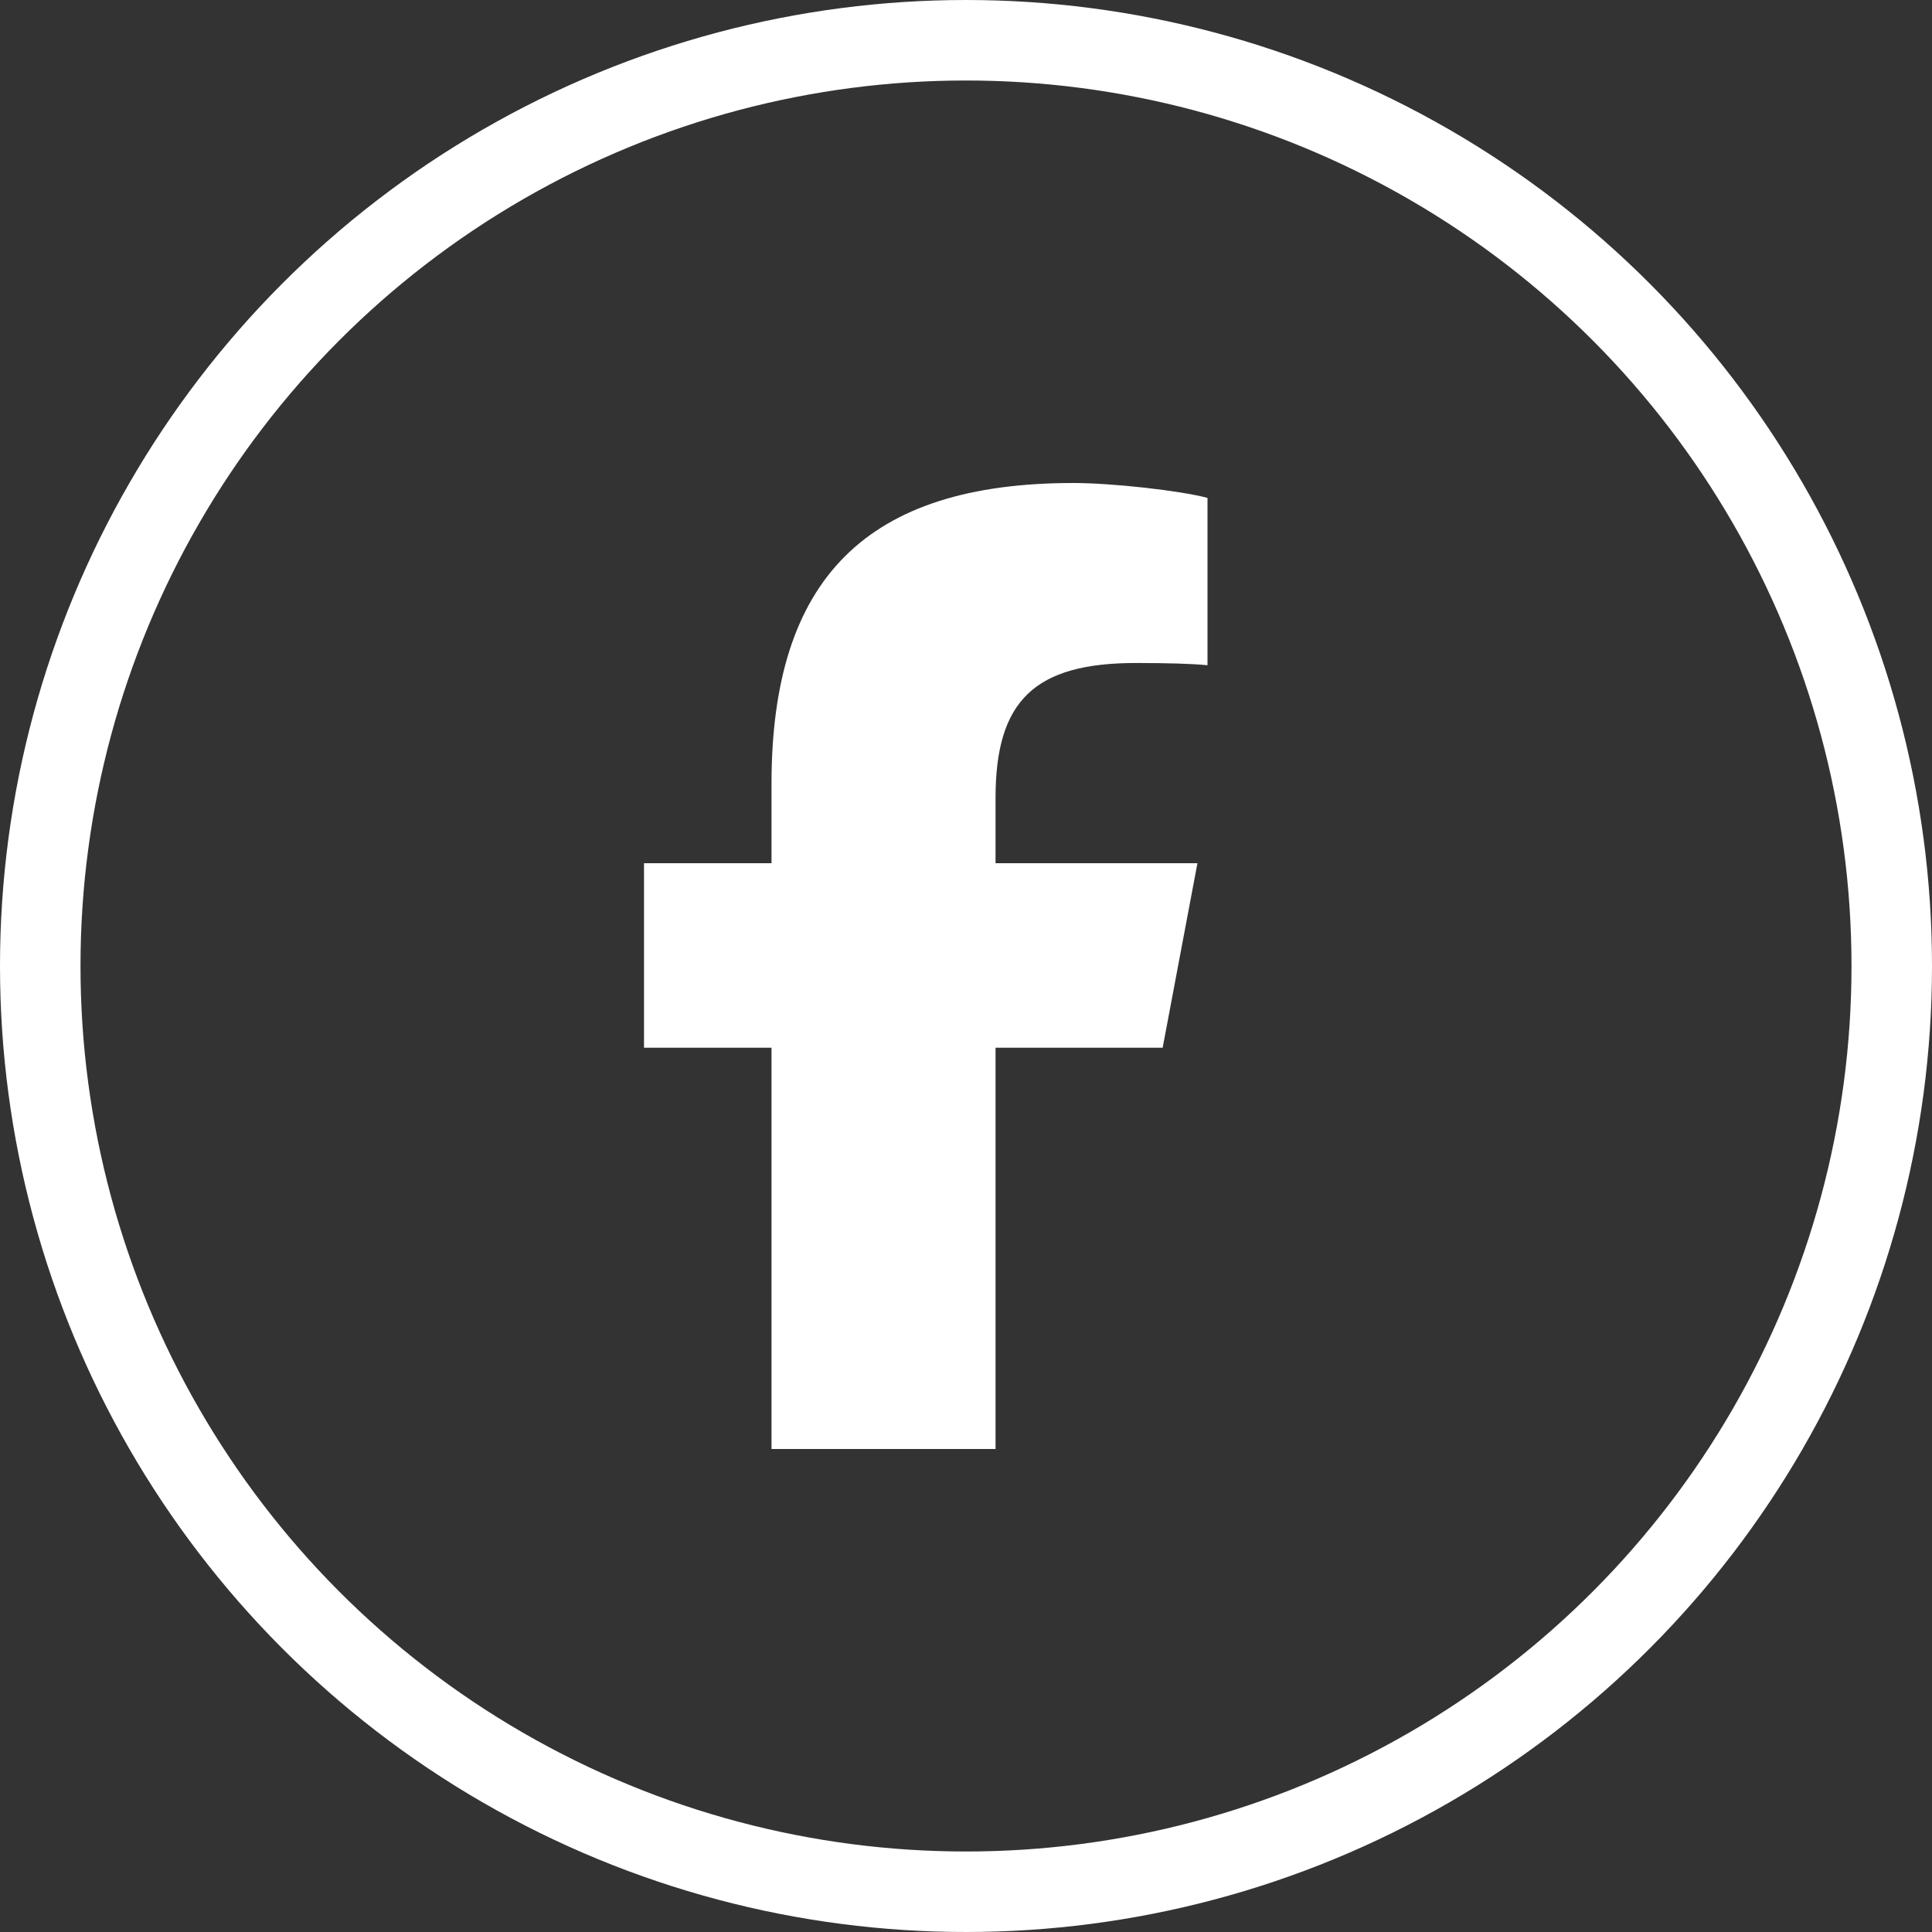
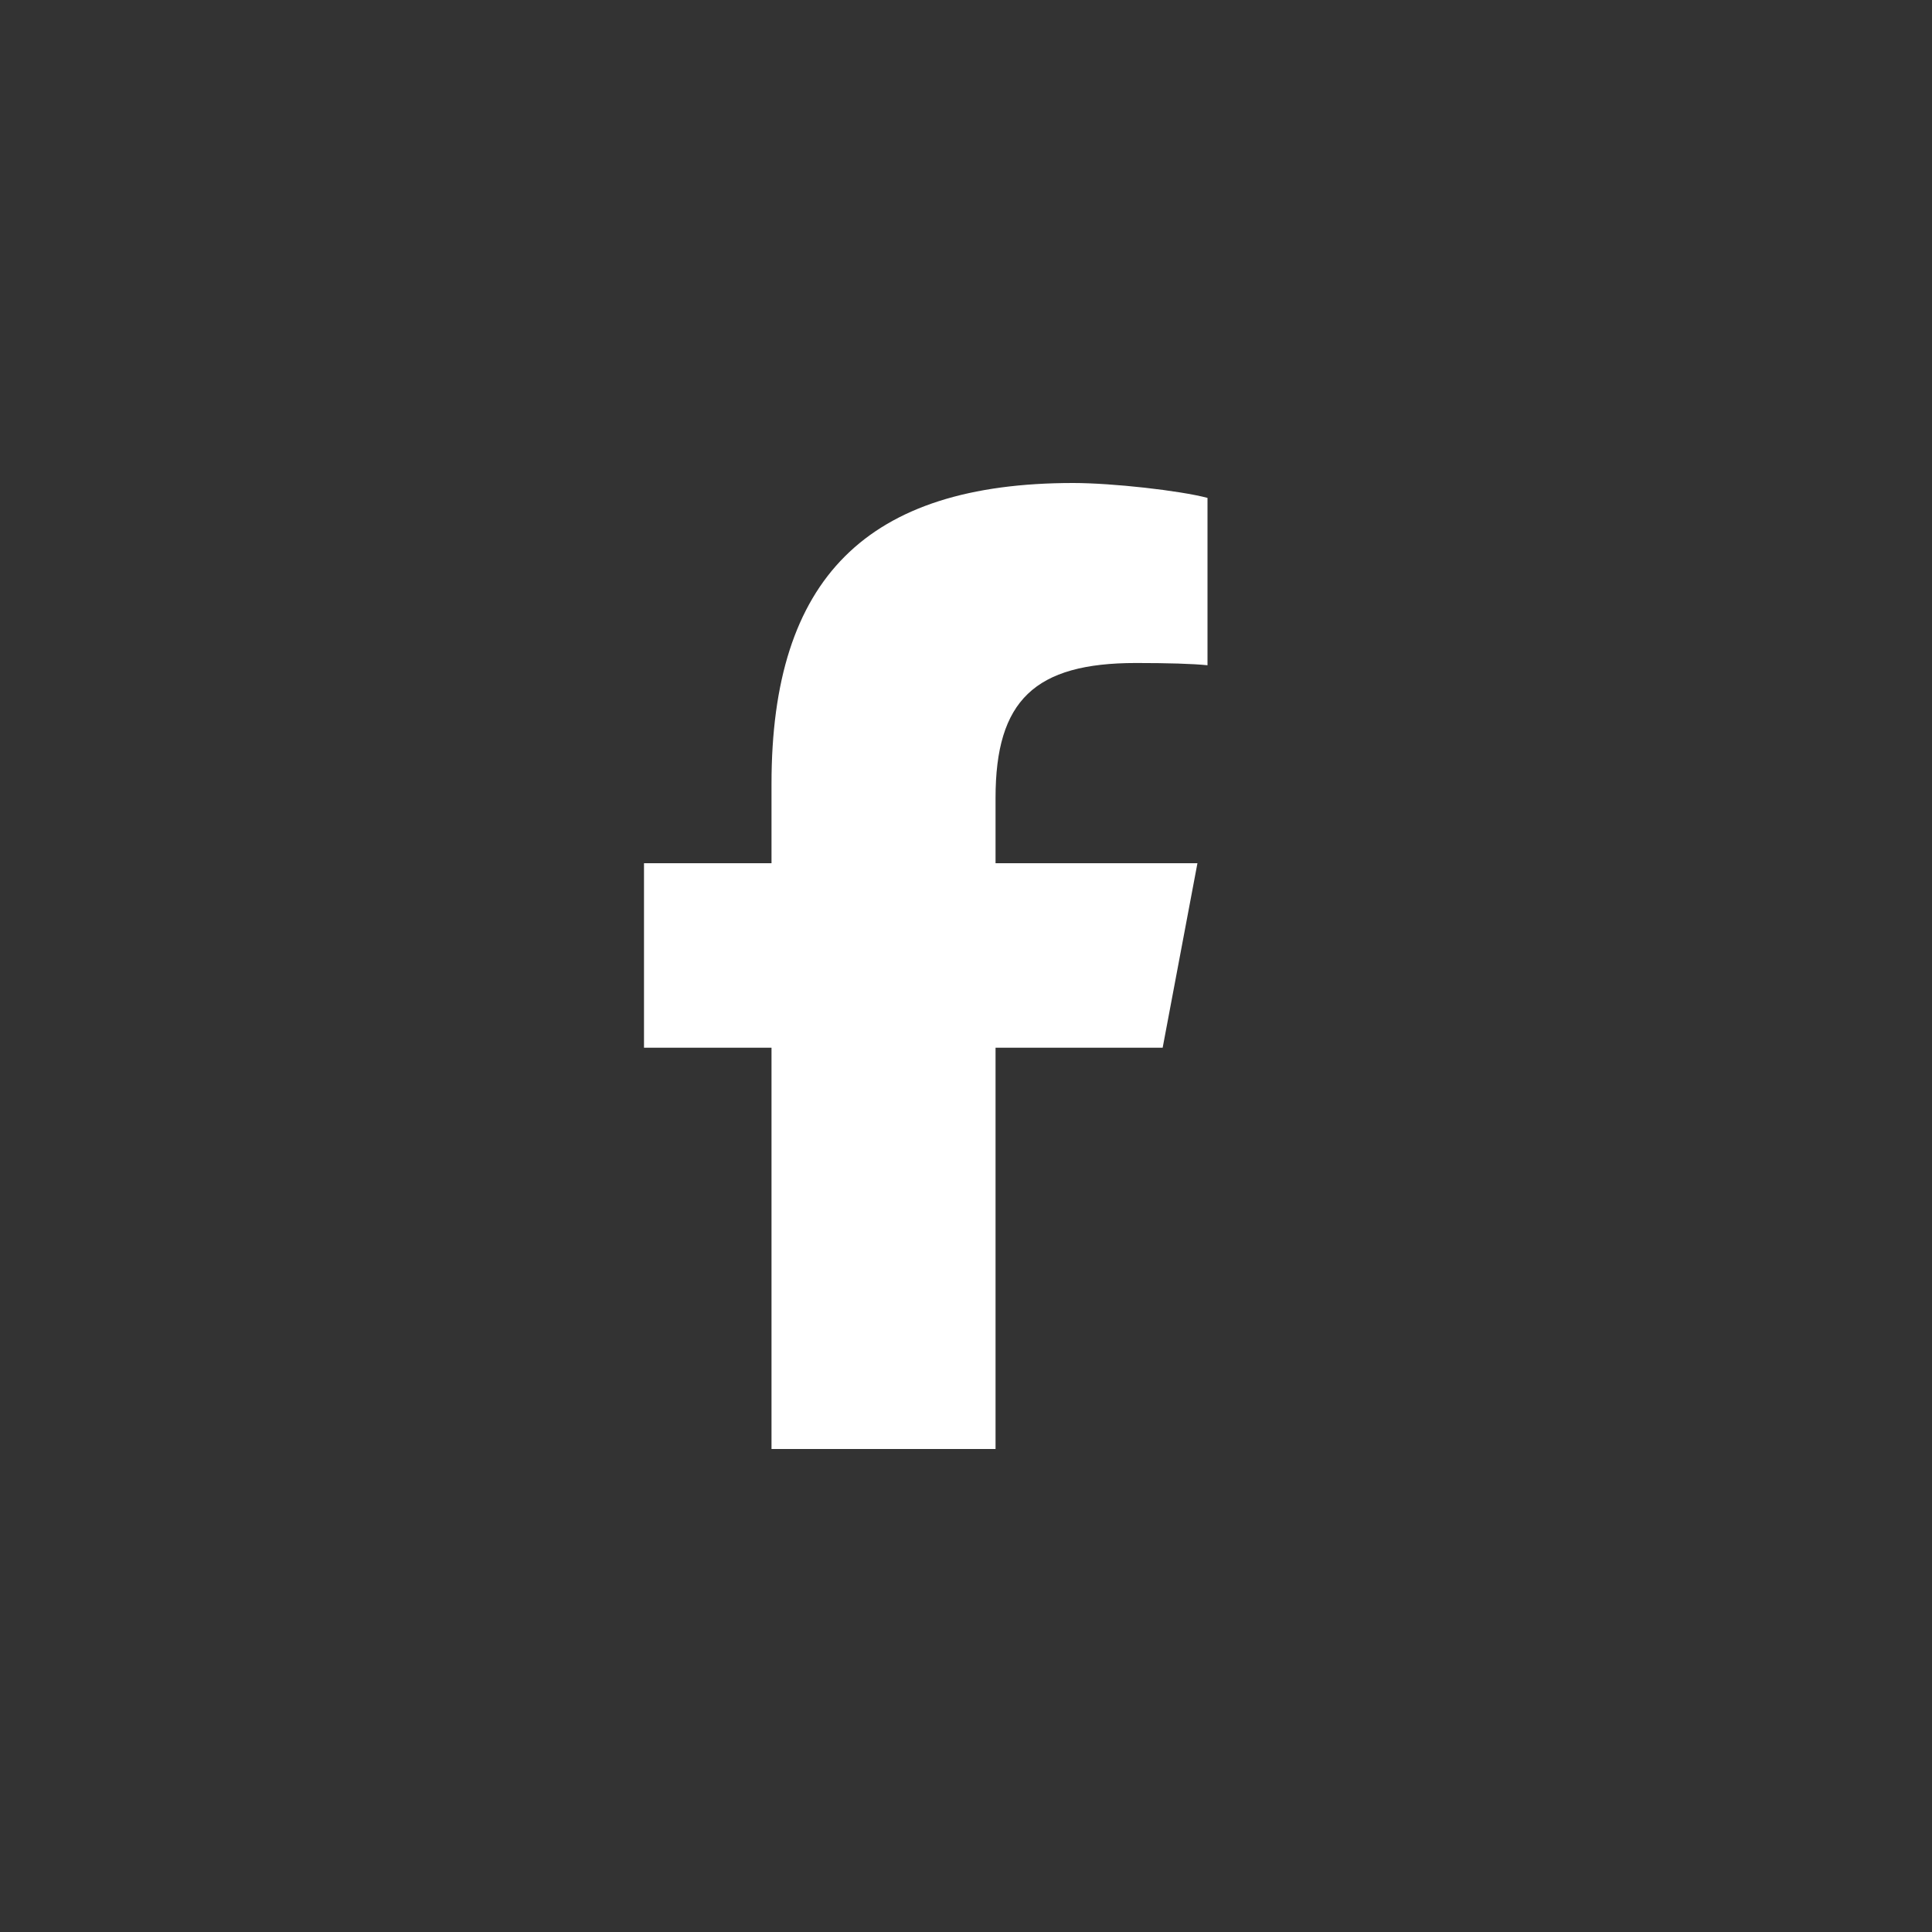
<svg xmlns="http://www.w3.org/2000/svg" width="24" height="24" viewBox="0 0 24 24" fill="none">
  <rect x="0" y="0" width="24" height="24" fill="#333333" stroke="none" />
  <path d="M9.584 13.015V18H12.367V13.015H14.443L14.875 10.723H12.367V9.912C12.367 8.7 12.855 8.236 14.112 8.236C14.503 8.236 14.818 8.245 15 8.264V6.185C14.657 6.094 13.817 6 13.332 6C10.767 6 9.584 7.184 9.584 9.736V10.723H8V13.015H9.584Z" fill="white" />
-   <circle cx="12" cy="12" r="11.5" stroke="white" />
</svg>